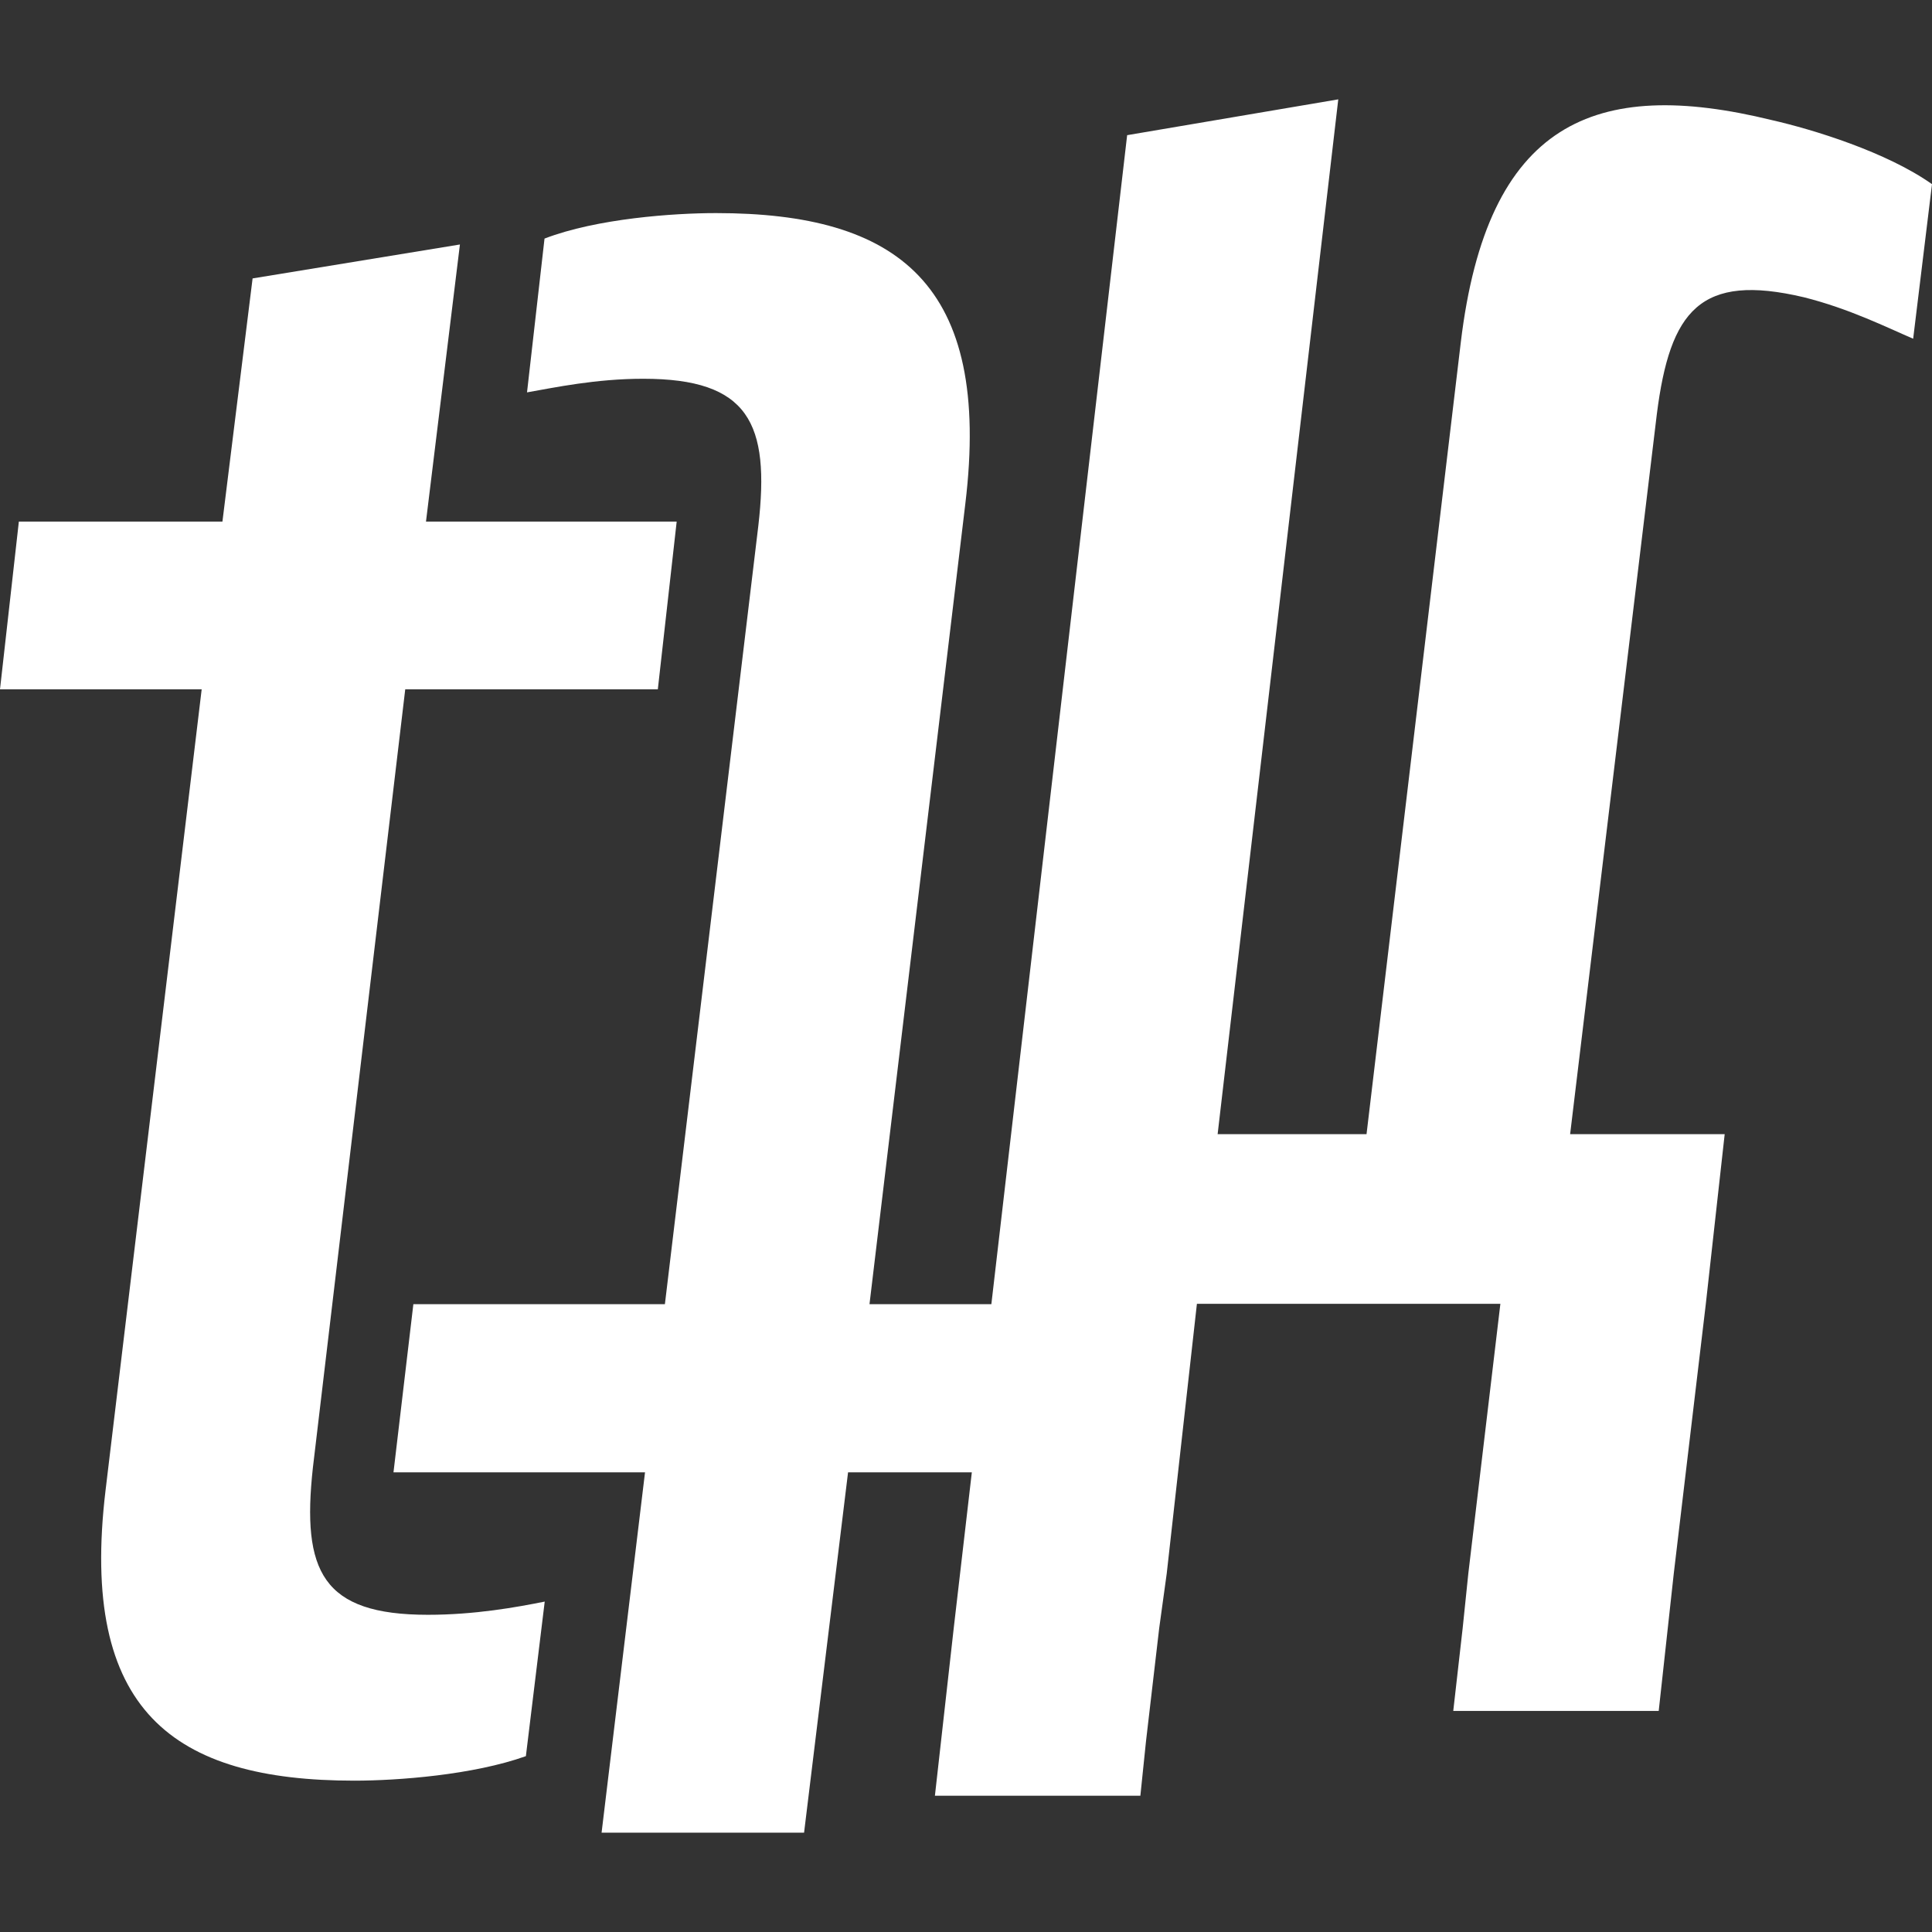
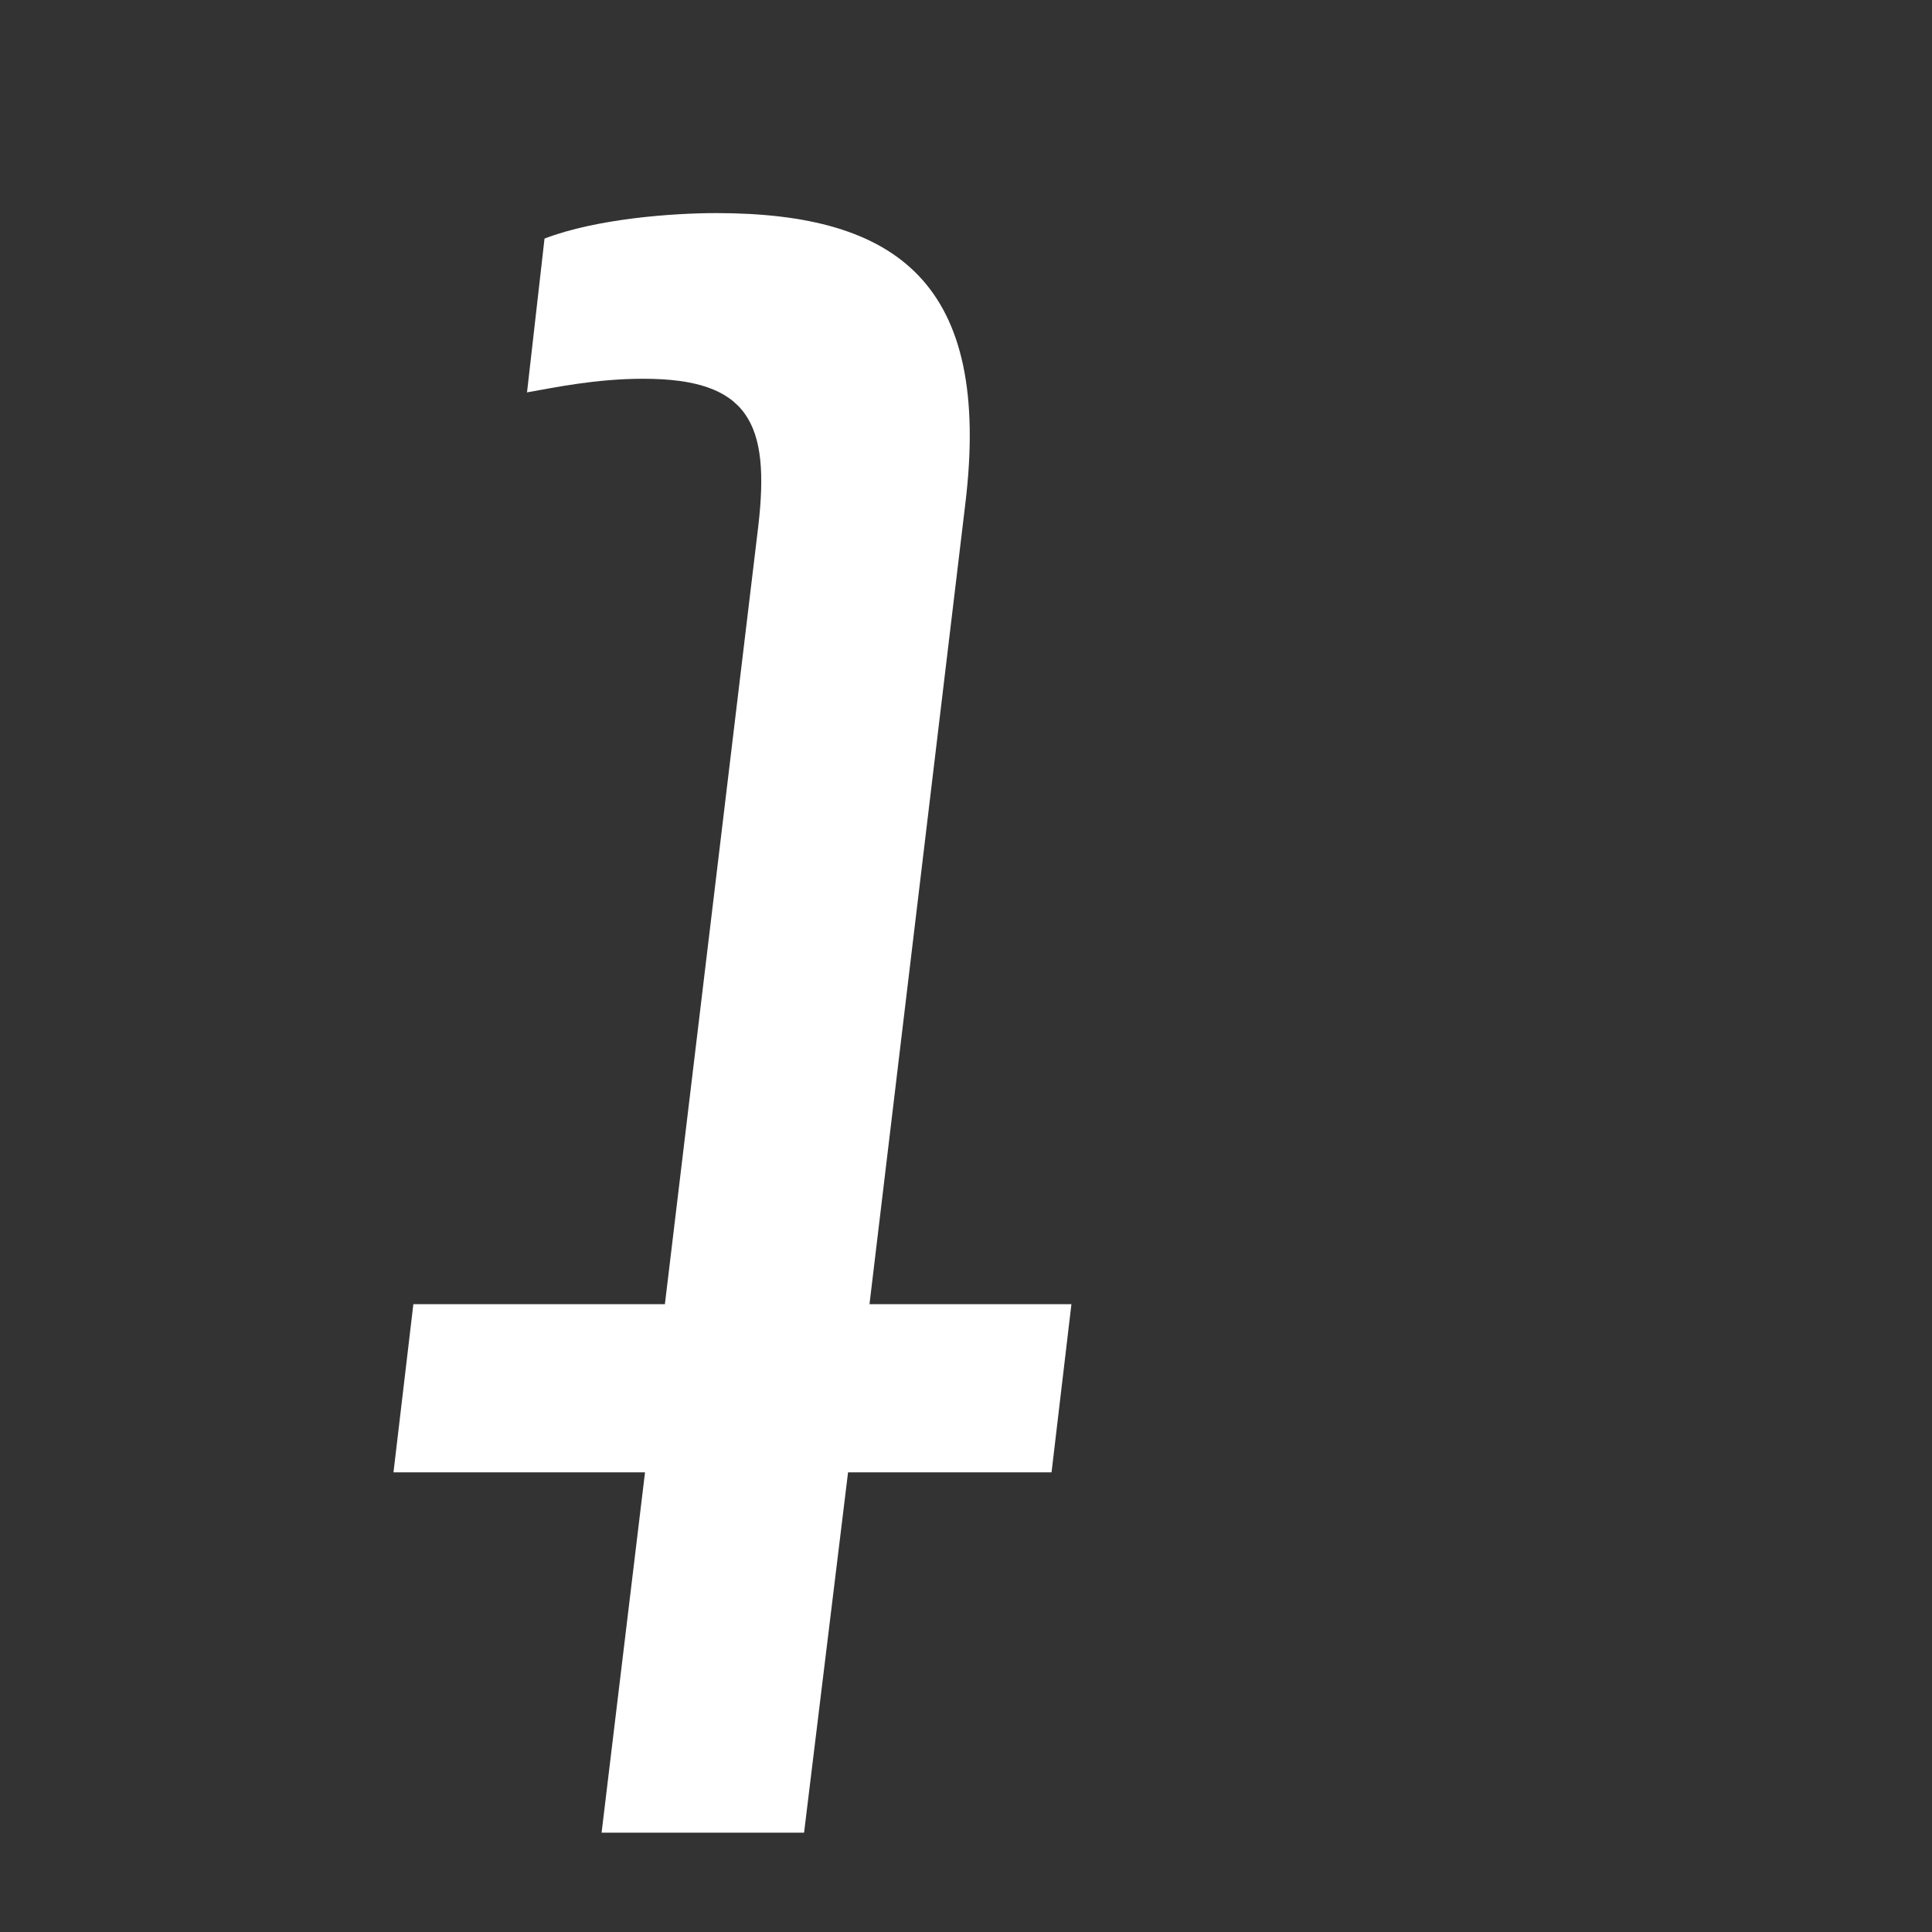
<svg xmlns="http://www.w3.org/2000/svg" id="_레이어_1" data-name="레이어 1" viewBox="0 0 1080 1080">
  <rect x="0" y="0" width="1080" height="1080" fill="#333333" stroke="none" />
  <defs>
    <style>
      .cls-1 {
        fill: #fff;
        stroke-width: 0px;
      }
    </style>
  </defs>
-   <path class="cls-1" d="M226.54,385.33h141.19l10.54-93.77h-140.14l18.97-154.89-115.9,18.97-16.86,135.93H10.54L0,385.33h112.74l-53.74,447.8c-14.75,123.28,37.93,162.27,139.08,162.27,24.23,0,66.38-3.16,95.89-13.7l10.53-86.4c-15.81,3.16-38.98,7.38-65.33,7.38-59,0-70.59-24.24-64.27-82.19l51.63-435.16Z" />
  <path class="cls-1" d="M587.82,823.05h-113.75l-24.59,201.42h-113.19l24.28-201.42h-140.61l11.11-94h140.61l52.22-435.05c6.69-57.57-5.4-82.27-64.31-82.27-26.55,0-49.49,4.89-64.98,7.61l9.78-85.97c29.33-11.27,72.34-14.25,95.9-14.25,101.56,0,154.24,39.46,139.32,162.58l-53.56,447.34h112.88l-11.11,94Z" />
-   <path class="cls-1" d="M1080,102.95l-10.53,86.4c-14.75-6.32-35.83-16.86-61.11-23.18-57.95-13.7-74.81,7.38-82.18,65.33l-48.47,402.5h86.4l-10.54,94.83-17.91,150.67-8.43,76.92h-114.85l5.27-46.36,3.16-30.56,17.91-150.67h-169.64l-16.86,150.67-4.21,30.56-7.38,63.22-3.16,30.55h-114.85l10.53-93.77,96.93-834.5,118.02-20.02-67.44,578.46h83.24l52.68-442.54c14.75-123.28,74.81-148.57,173.86-124.33,23.18,5.27,64.27,17.91,89.56,35.82Z" />
</svg>